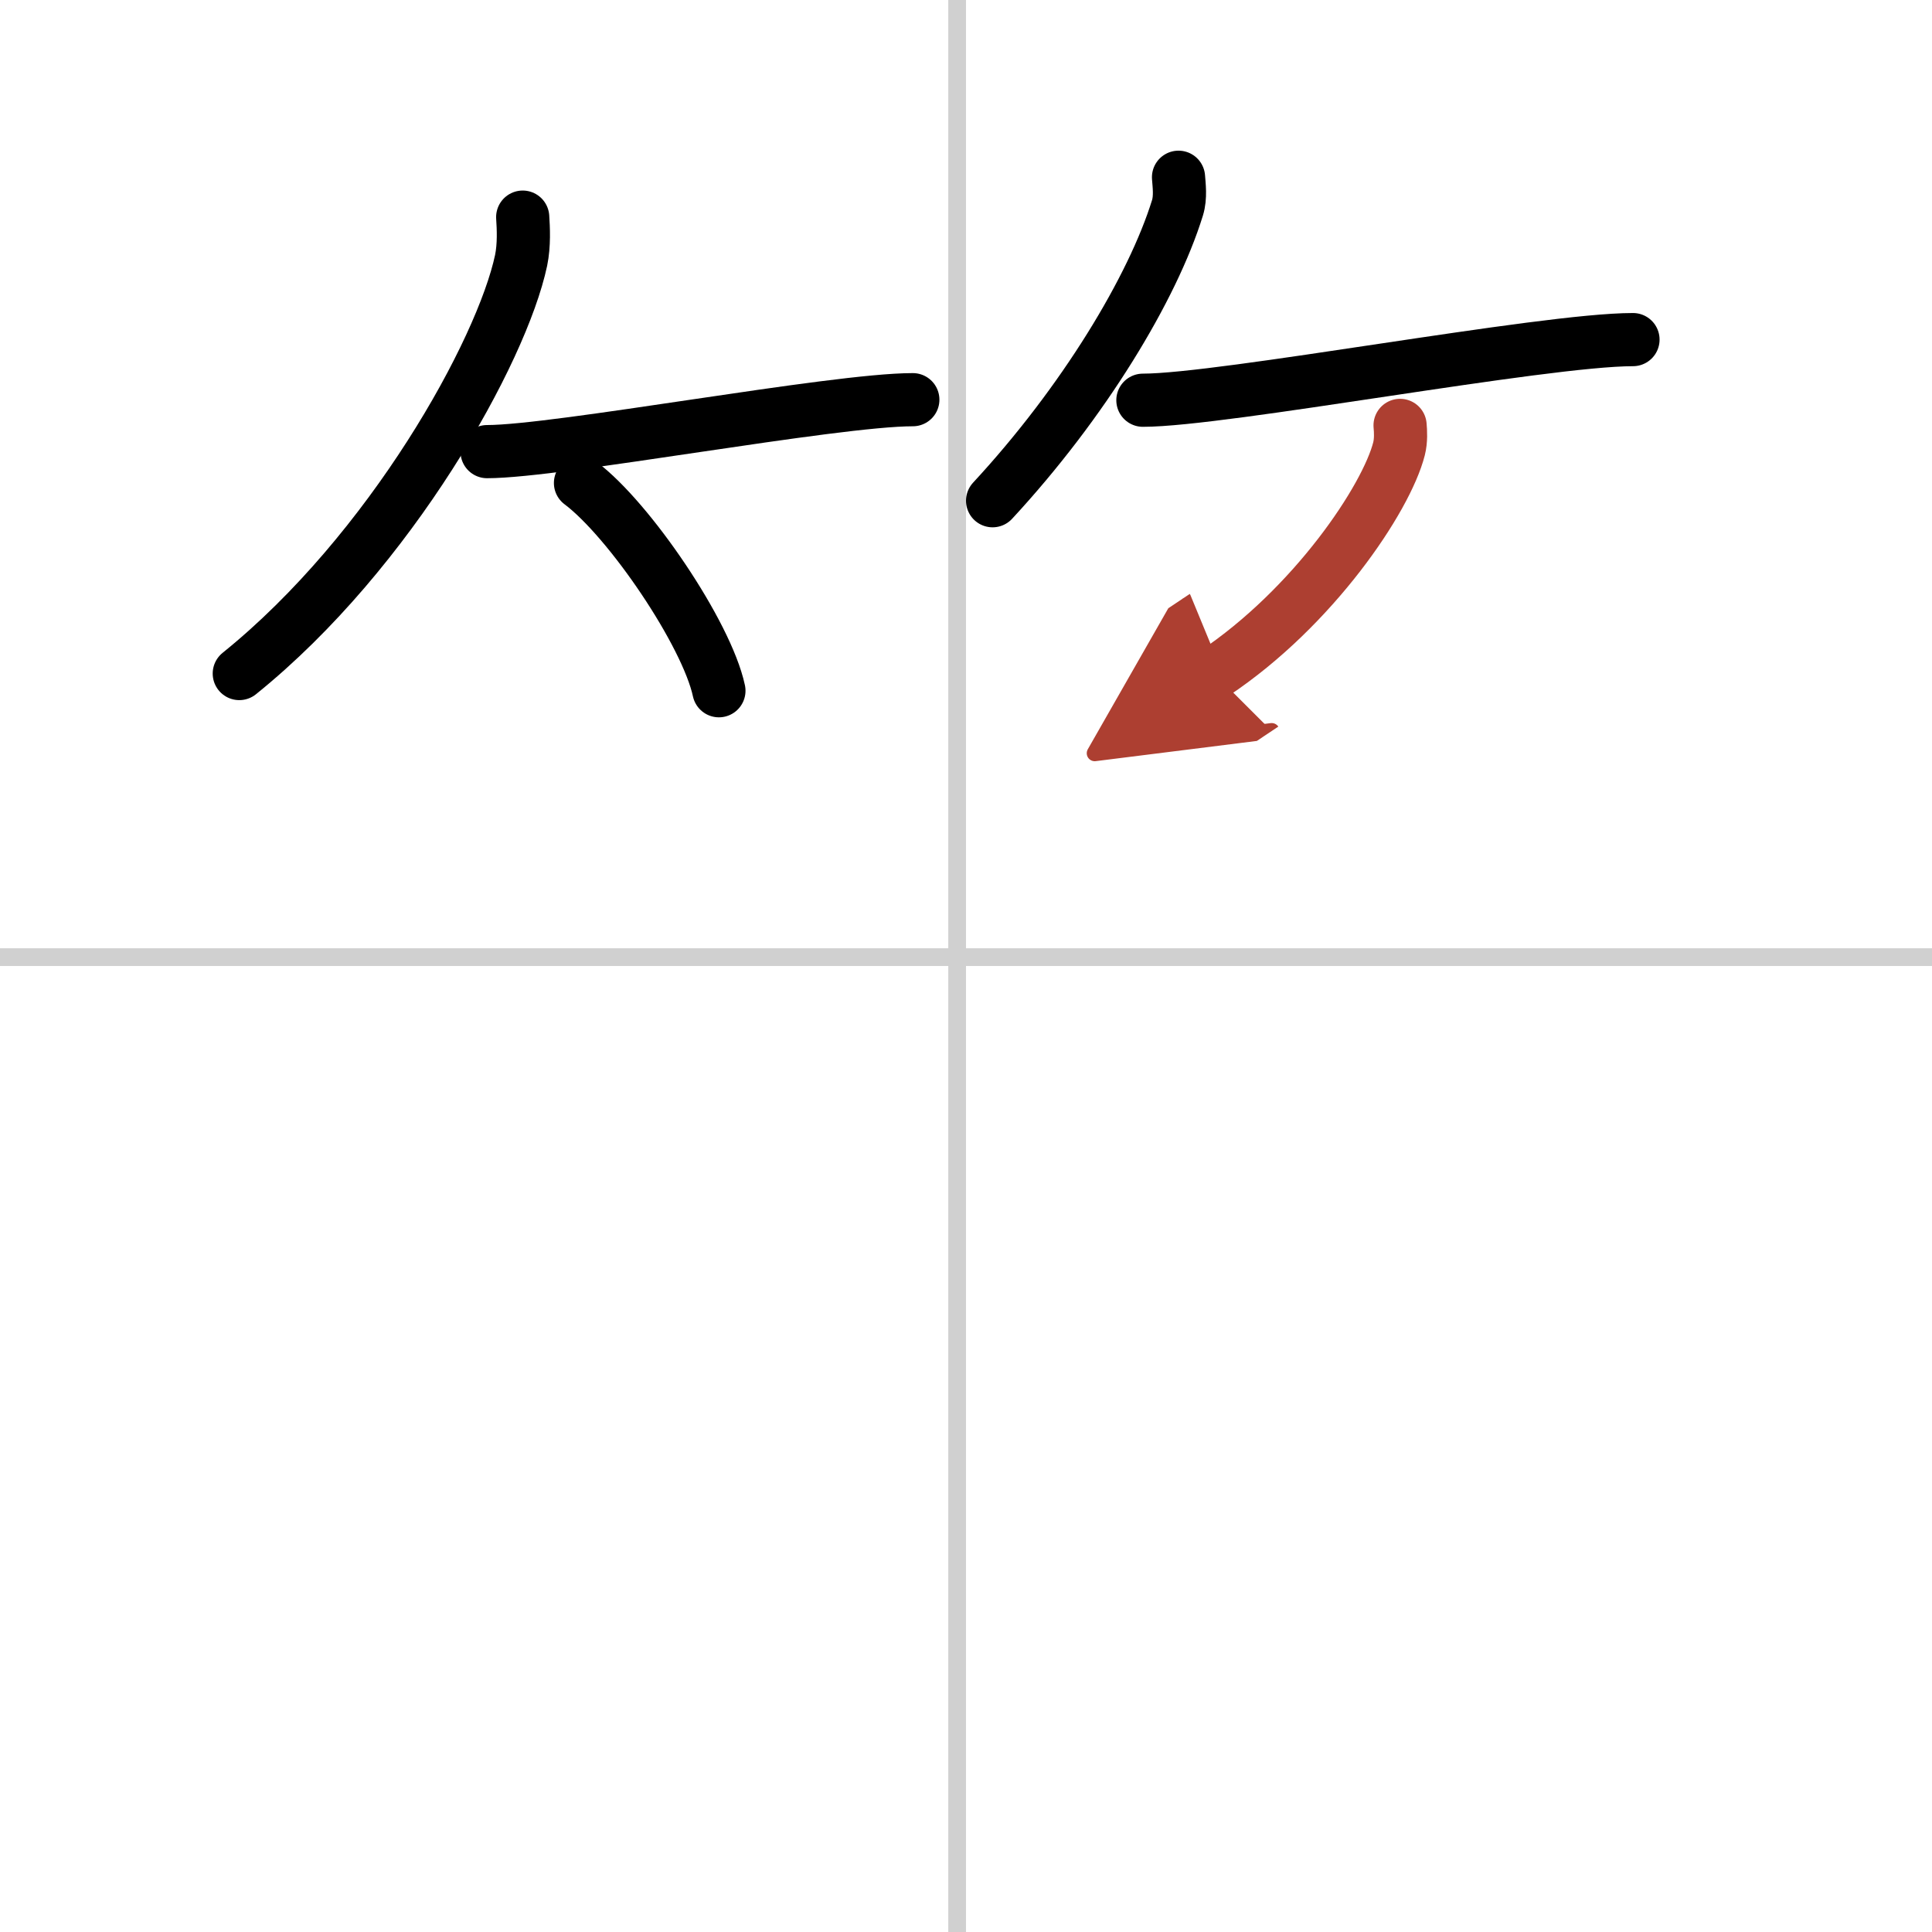
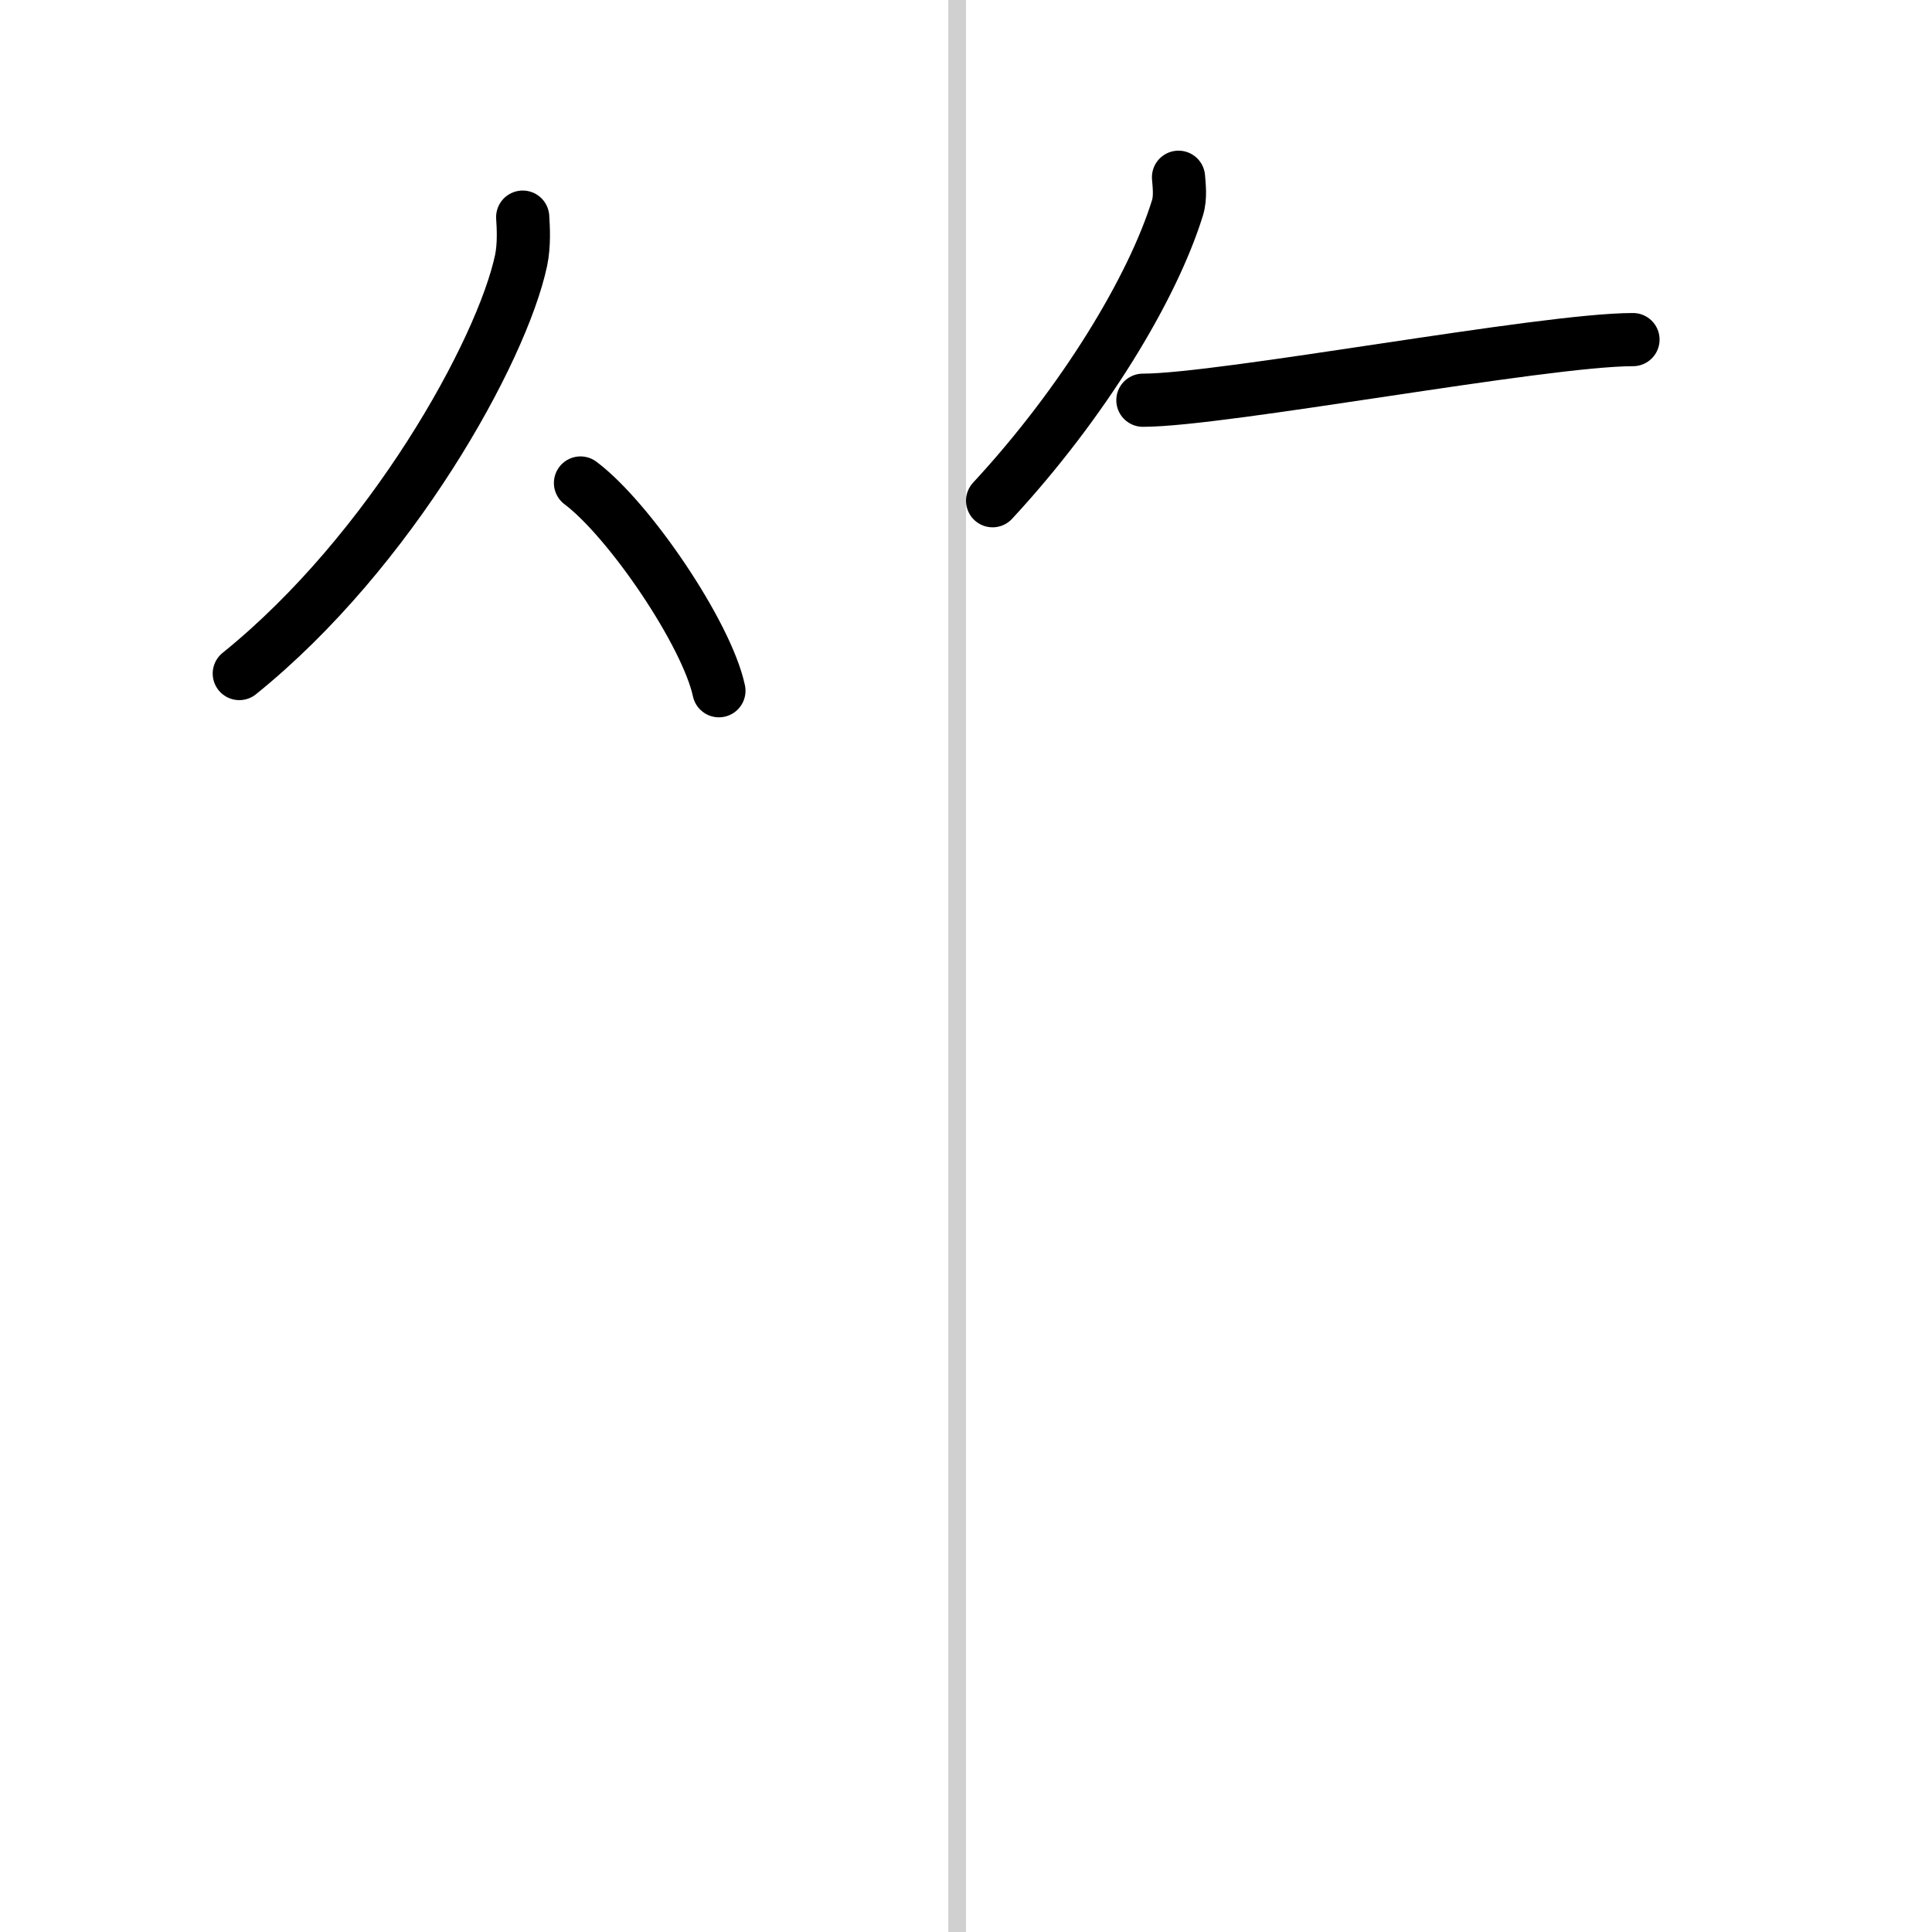
<svg xmlns="http://www.w3.org/2000/svg" width="400" height="400" viewBox="0 0 109 109">
  <defs>
    <marker id="a" markerWidth="4" orient="auto" refX="1" refY="5" viewBox="0 0 10 10">
      <polyline points="0 0 10 5 0 10 1 5" fill="#ad3f31" stroke="#ad3f31" />
    </marker>
  </defs>
  <g fill="none" stroke="#000" stroke-linecap="round" stroke-linejoin="round" stroke-width="3">
    <rect width="100%" height="100%" fill="#fff" stroke="#fff" />
    <line x1="54" x2="54" y2="109" stroke="#d0d0d0" stroke-width="1" />
-     <line x2="109" y1="54" y2="54" stroke="#d0d0d0" stroke-width="1" />
    <path d="M29.49,12.25c0.04,0.61,0.09,1.57-0.09,2.44C28.31,19.82,22.06,31.1,13.5,38" />
-     <path d="m27.48 25.48c3.99 0 19.54-2.93 24.02-2.93" />
    <path d="m32.75 27.25c2.76 2.07 7.12 8.5 7.81 11.72" />
    <path d="m66.49 10c0.03 0.43 0.13 1.12-0.06 1.73-1.4 4.52-5.29 10.97-10.43 16.52" />
    <path d="m64.48 22.58c4.53 0 22.56-3.42 27.65-3.42" />
-     <path d="m78.99 24c0.03 0.33 0.06 0.85-0.06 1.32-0.71 2.8-4.81 8.93-10.43 12.68" marker-end="url(#a)" stroke="#ad3f31" />
  </g>
</svg>